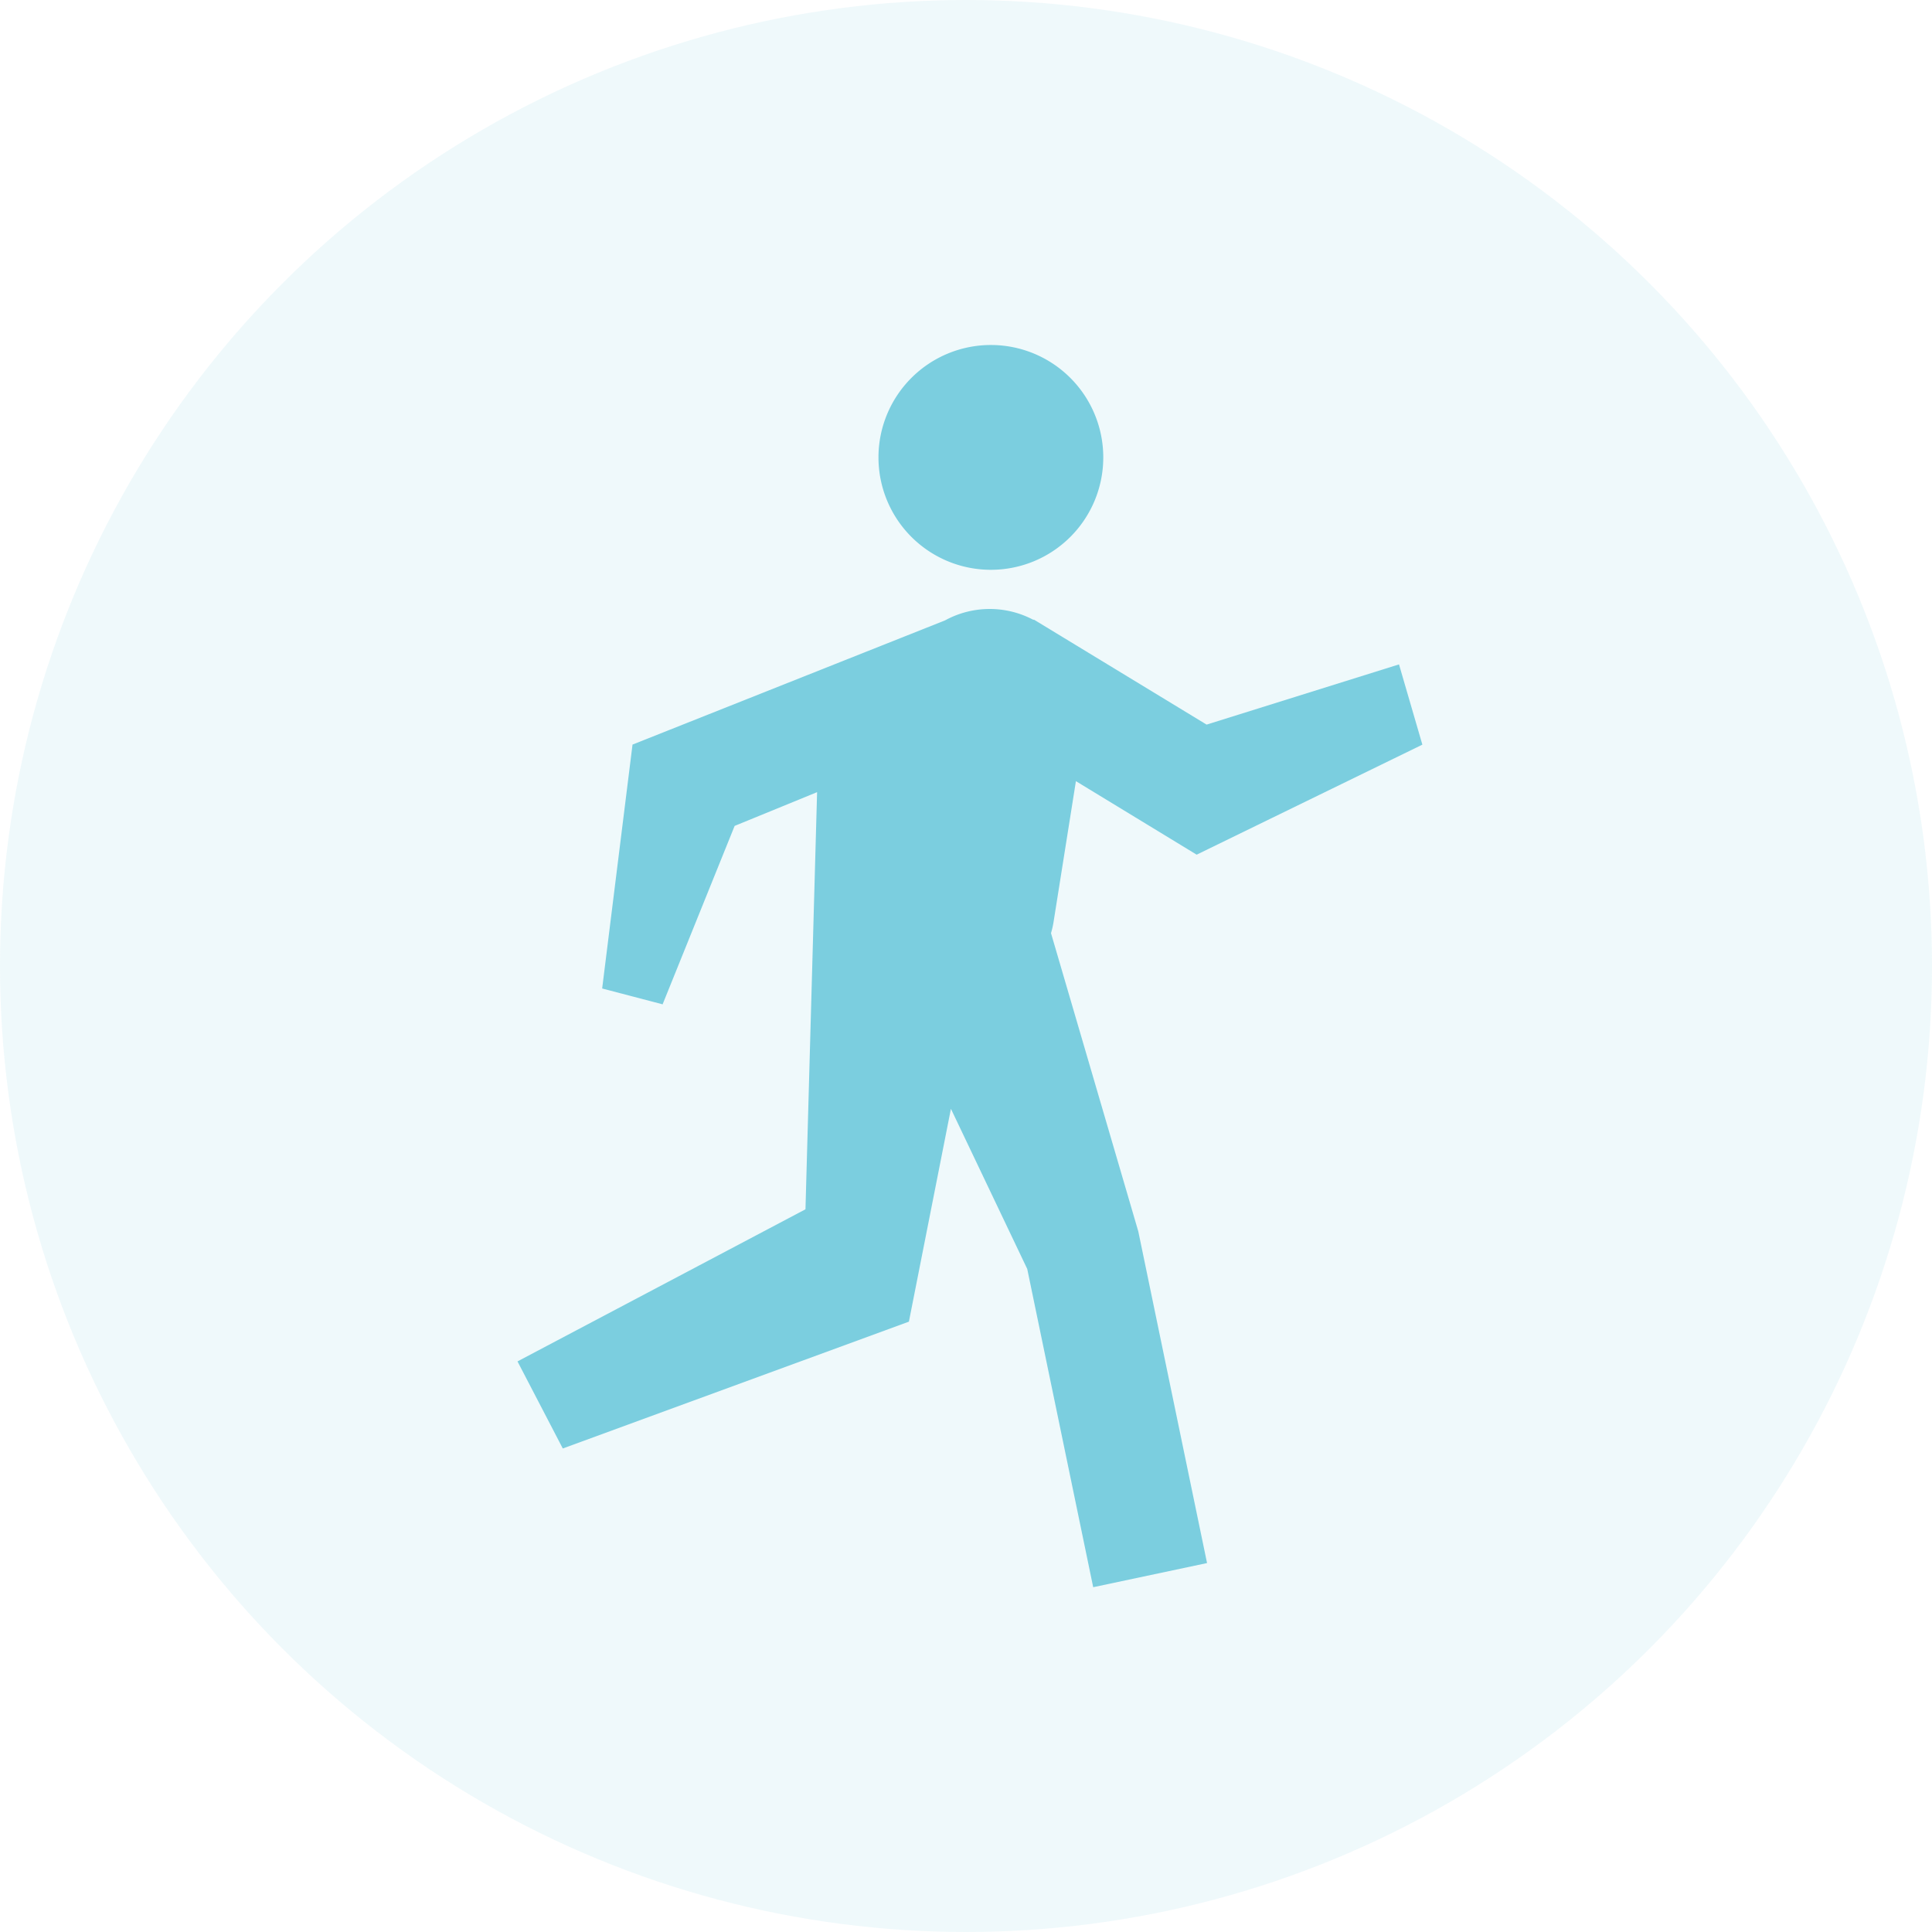
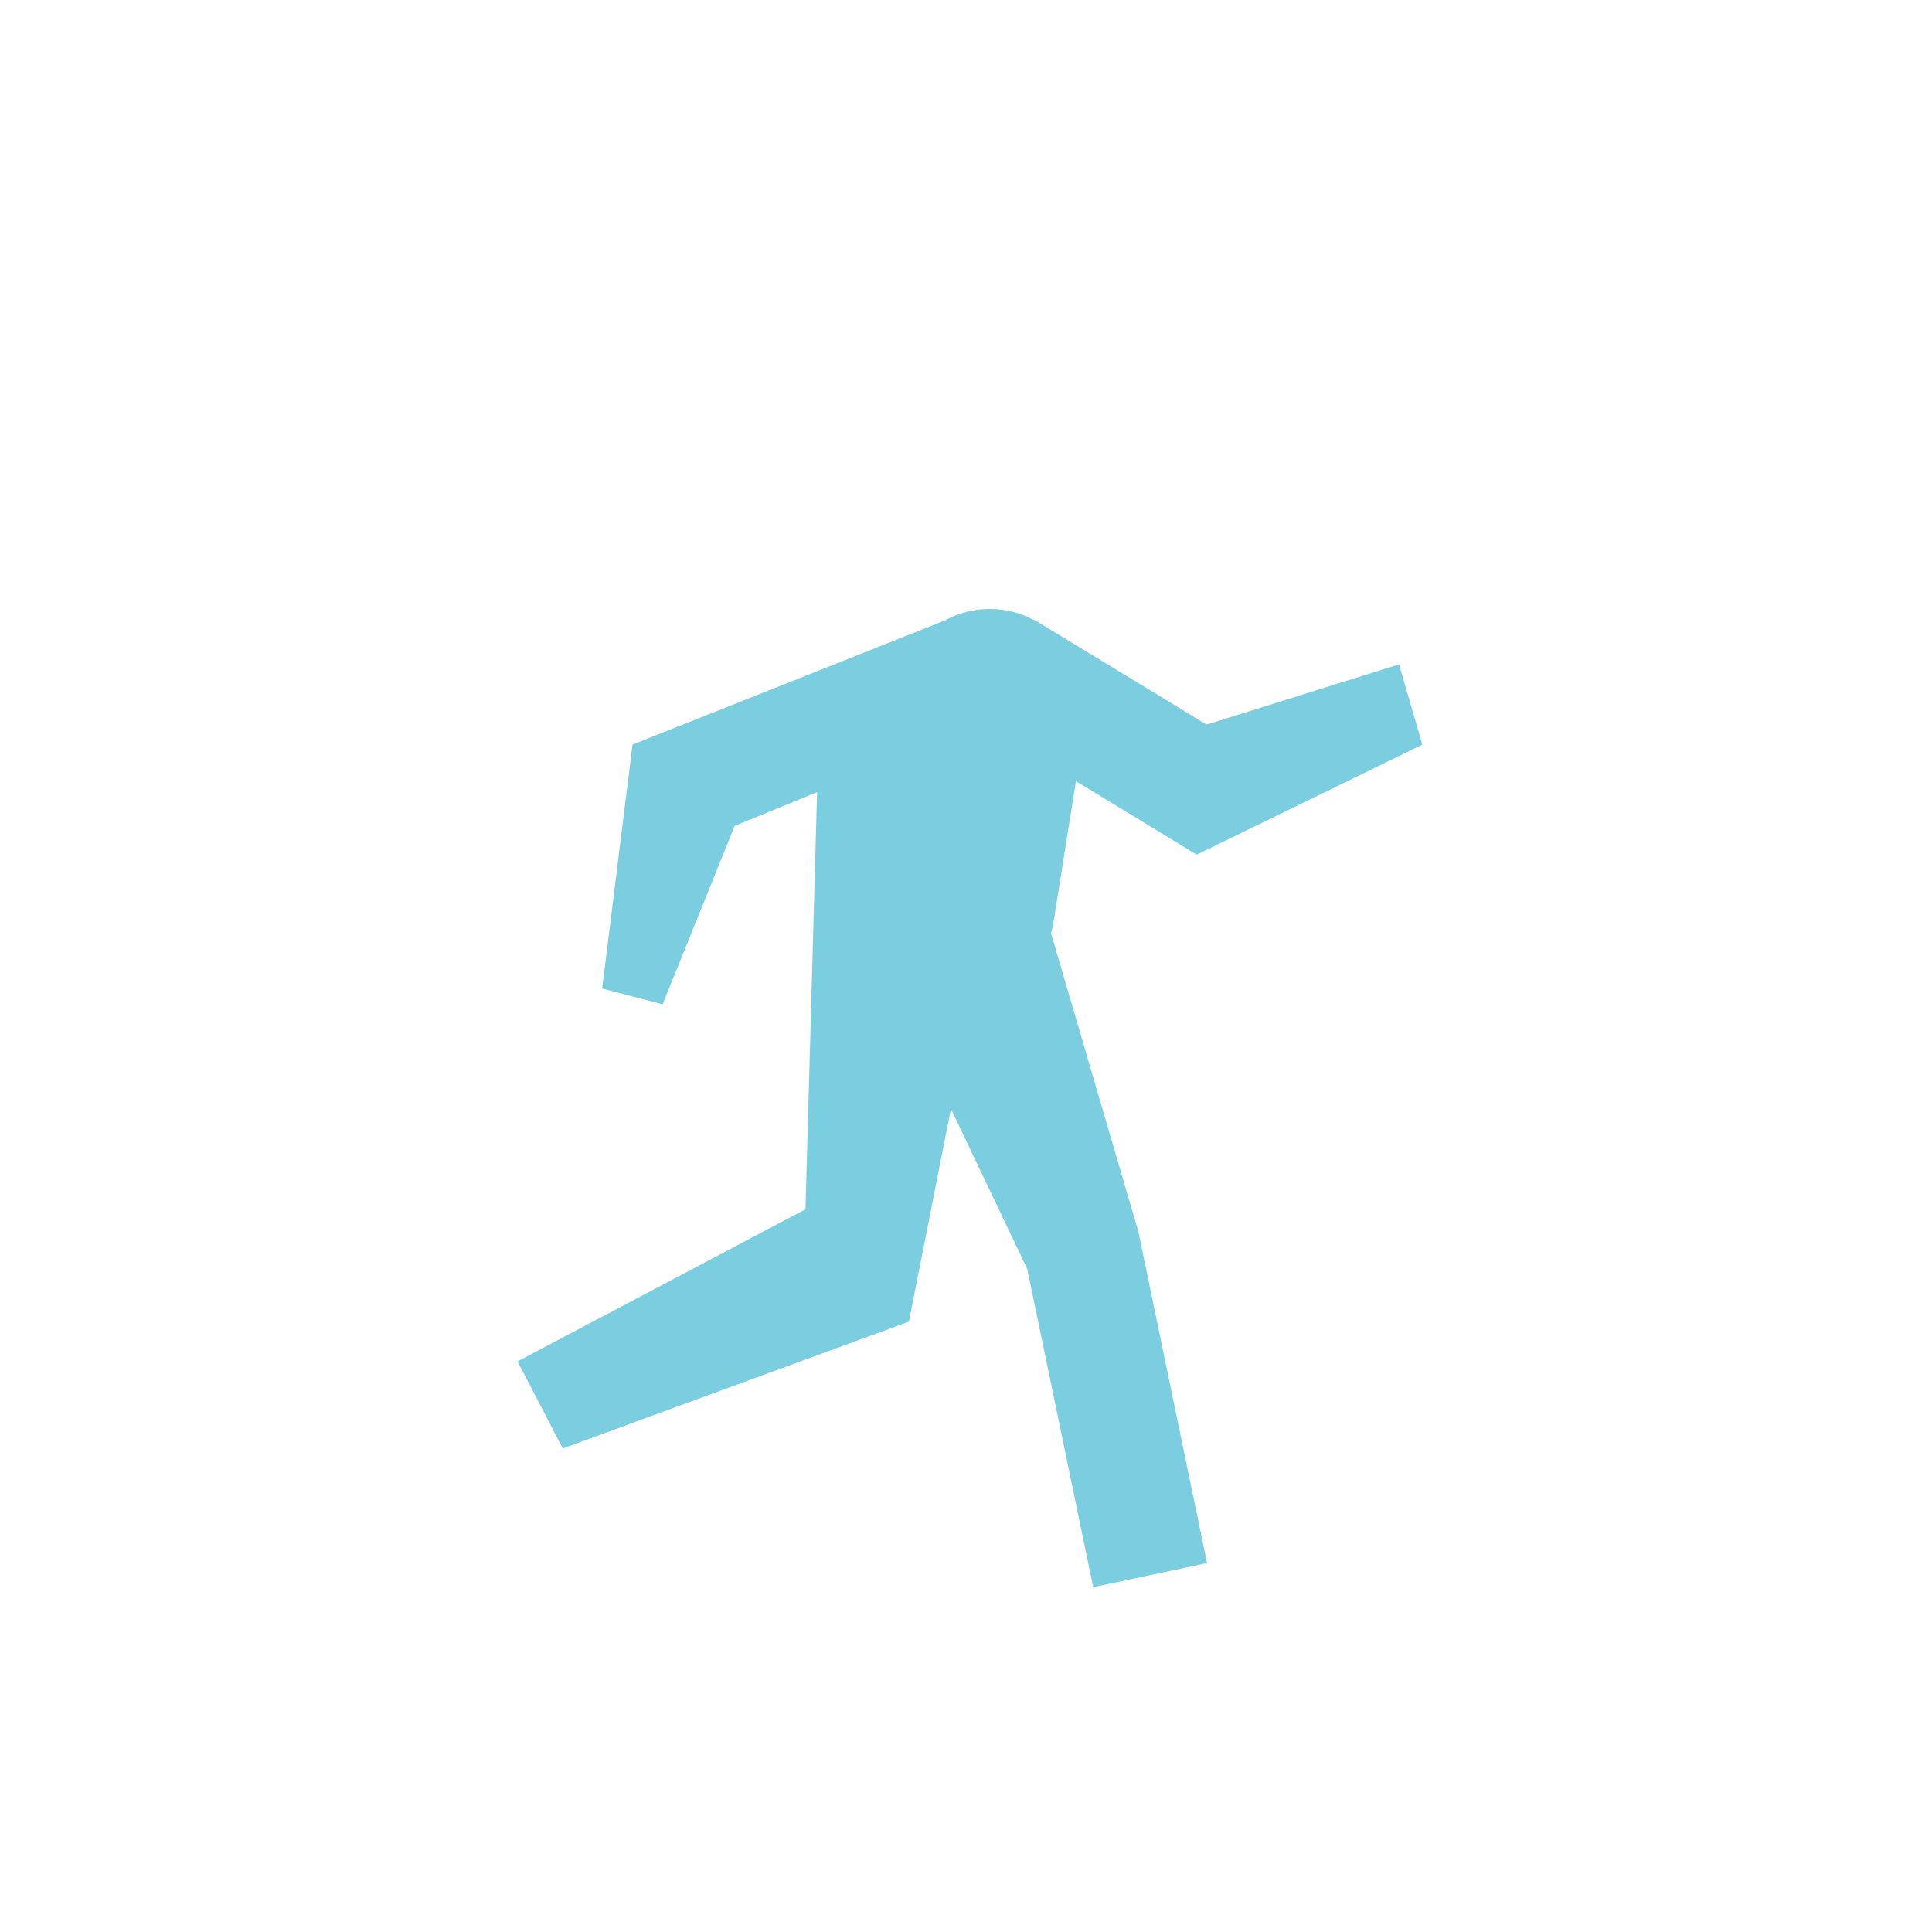
<svg xmlns="http://www.w3.org/2000/svg" width="56" height="56" viewBox="0 0 56 56">
  <g id="Group_491" data-name="Group 491" transform="translate(-633 -3758)">
-     <circle id="Ellipse_83" data-name="Ellipse 83" cx="28" cy="28" r="28" transform="translate(633 3758)" fill="#7bcedf" opacity="0.12" />
    <g id="Group_415" data-name="Group 415" transform="translate(648 3768)">
-       <path id="Path_299" data-name="Path 299" d="M63.384,61.055a3.258,3.258,0,1,1,3.26-3.256A3.257,3.257,0,0,1,63.384,61.055Z" transform="translate(-49.665 -54.539)" fill="#7bcedf" />
      <path id="Path_300" data-name="Path 300" d="M59.226,79.591,59.563,67.5l-2.39.978-2.088,5.172-1.752-.459.88-7.07,9.059-3.6a2.7,2.7,0,0,1,2.565-.013l.006-.012,5.01,3.046,5.577-1.745.677,2.326-6.542,3.189-3.5-2.131-.652,4.106a2.672,2.672,0,0,1-.07.3l2.53,8.644,1.993,9.614-3.3.7-1.912-9.225-2.212-4.642-1.218,6.17L52.192,86.524,50.879,84Z" transform="translate(-50.879 -54.539)" fill="#7bcedf" />
    </g>
  </g>
</svg>